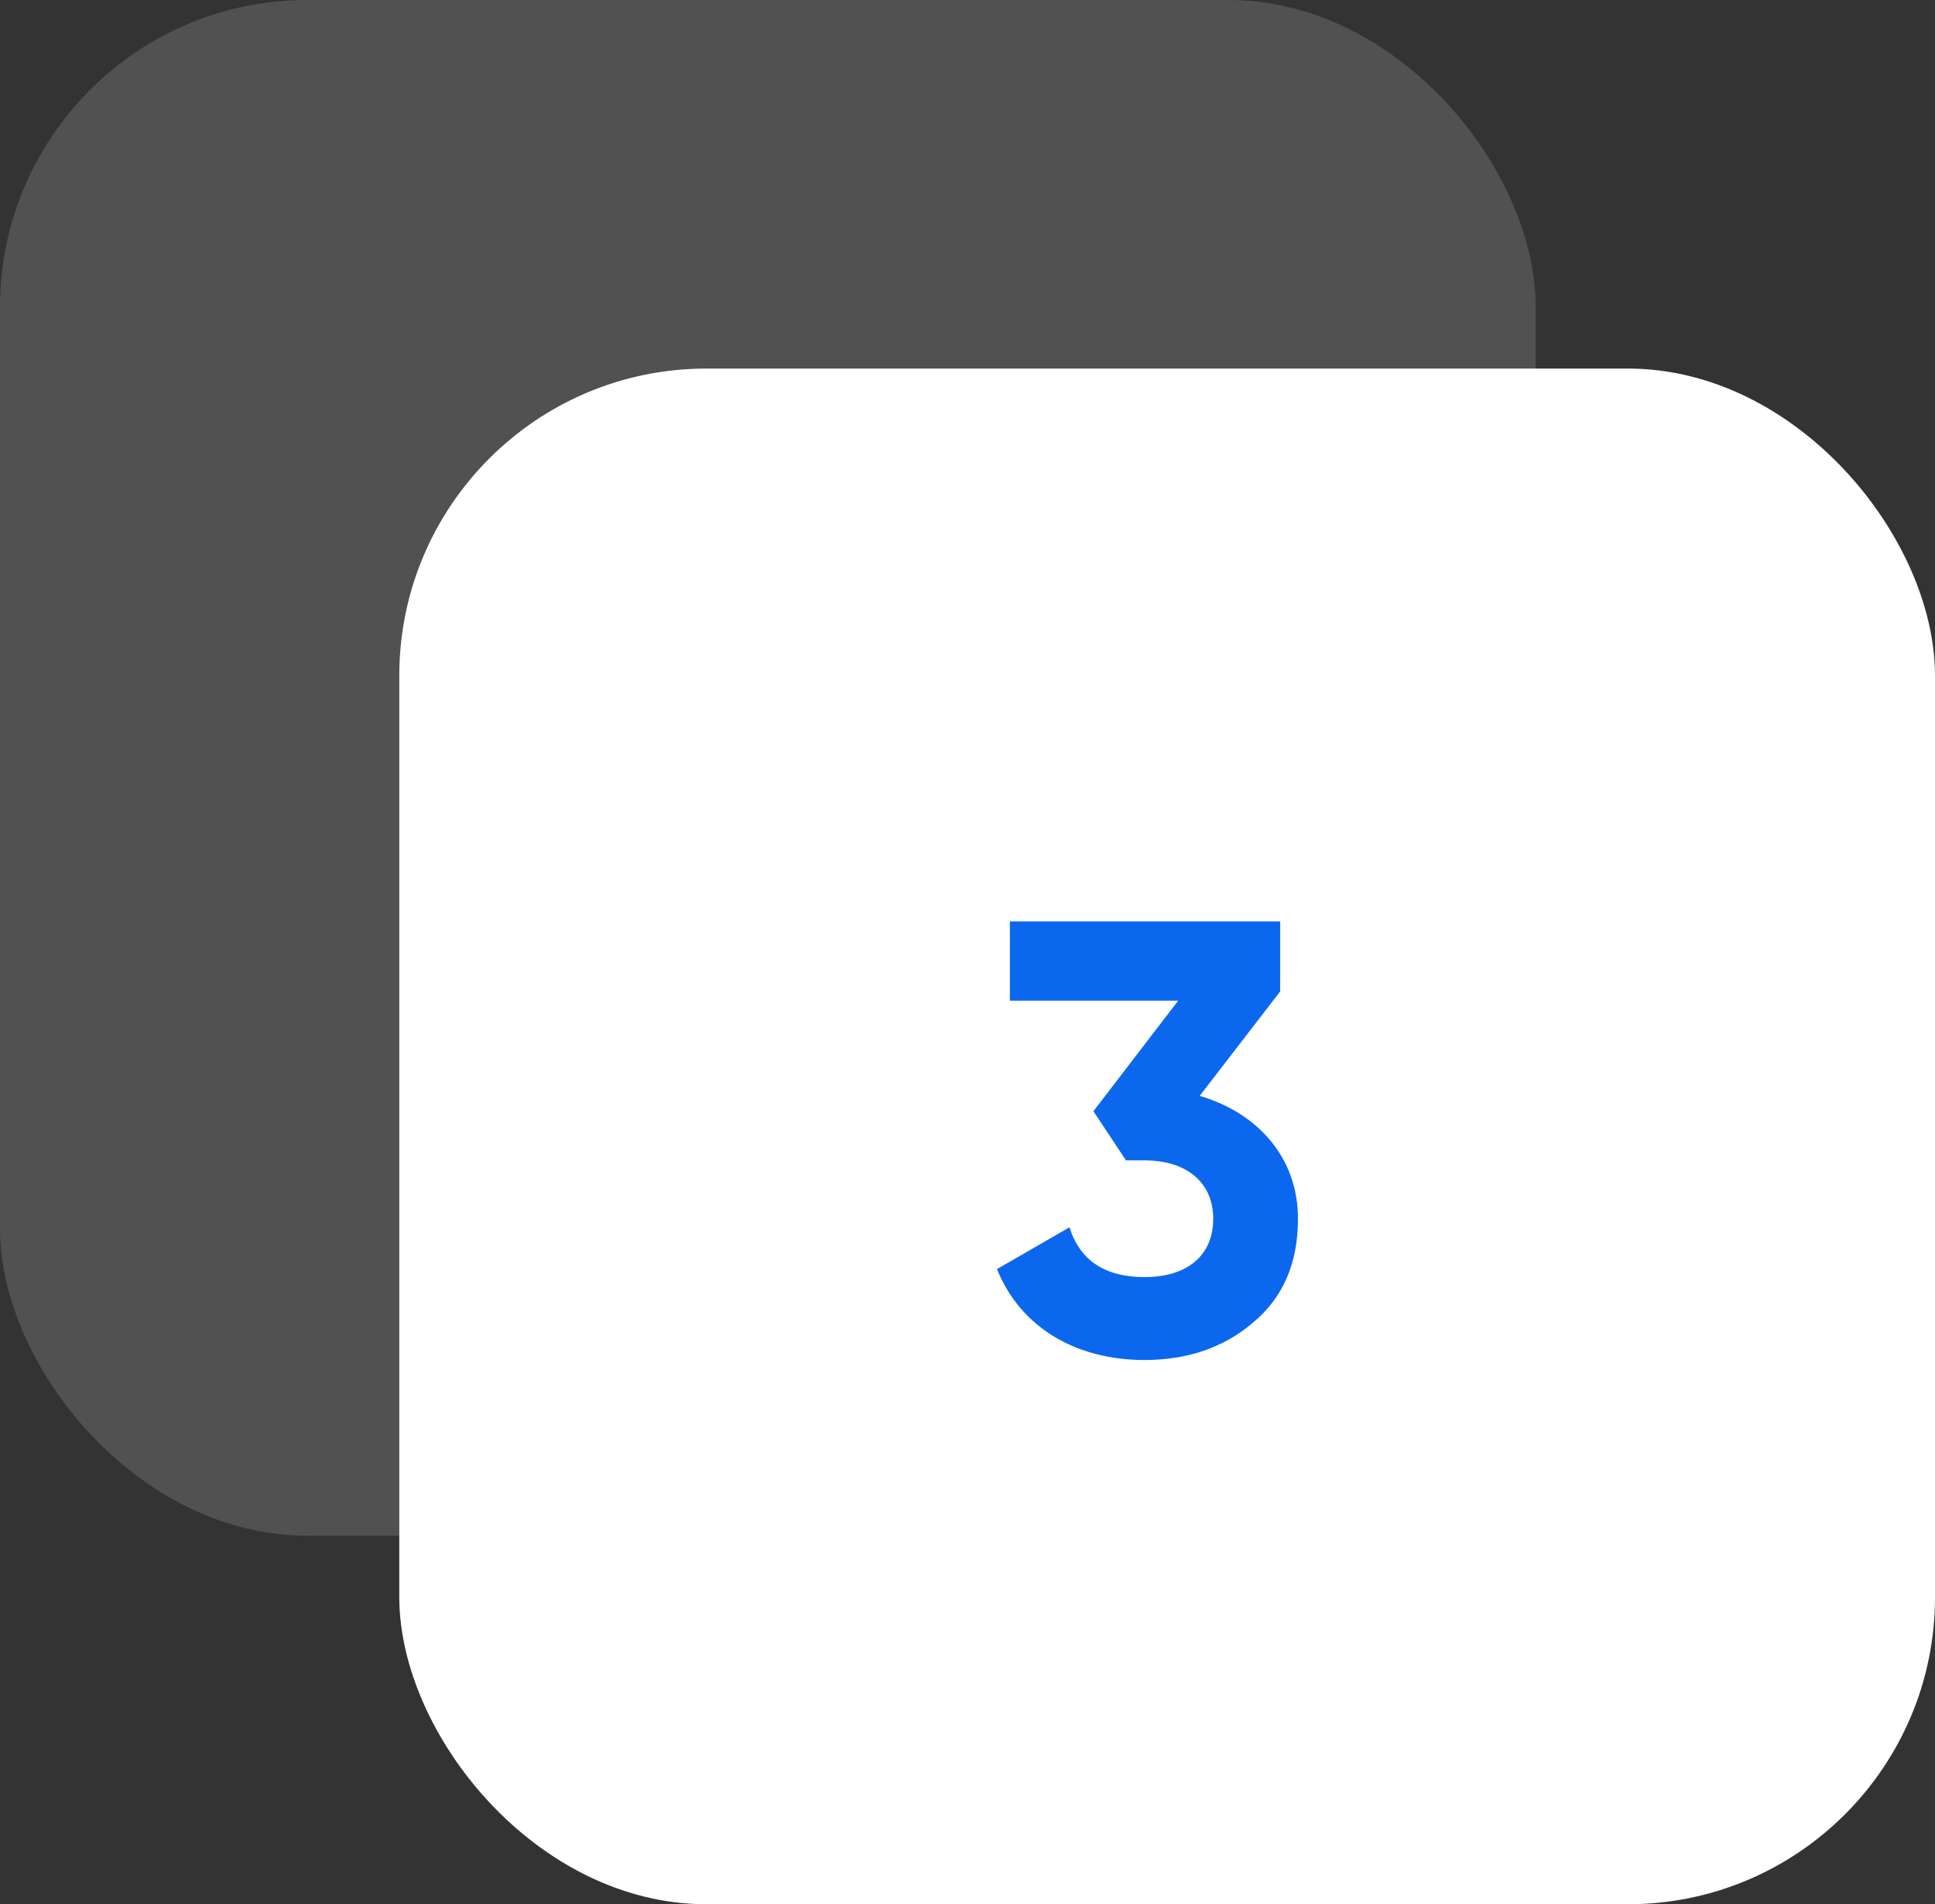
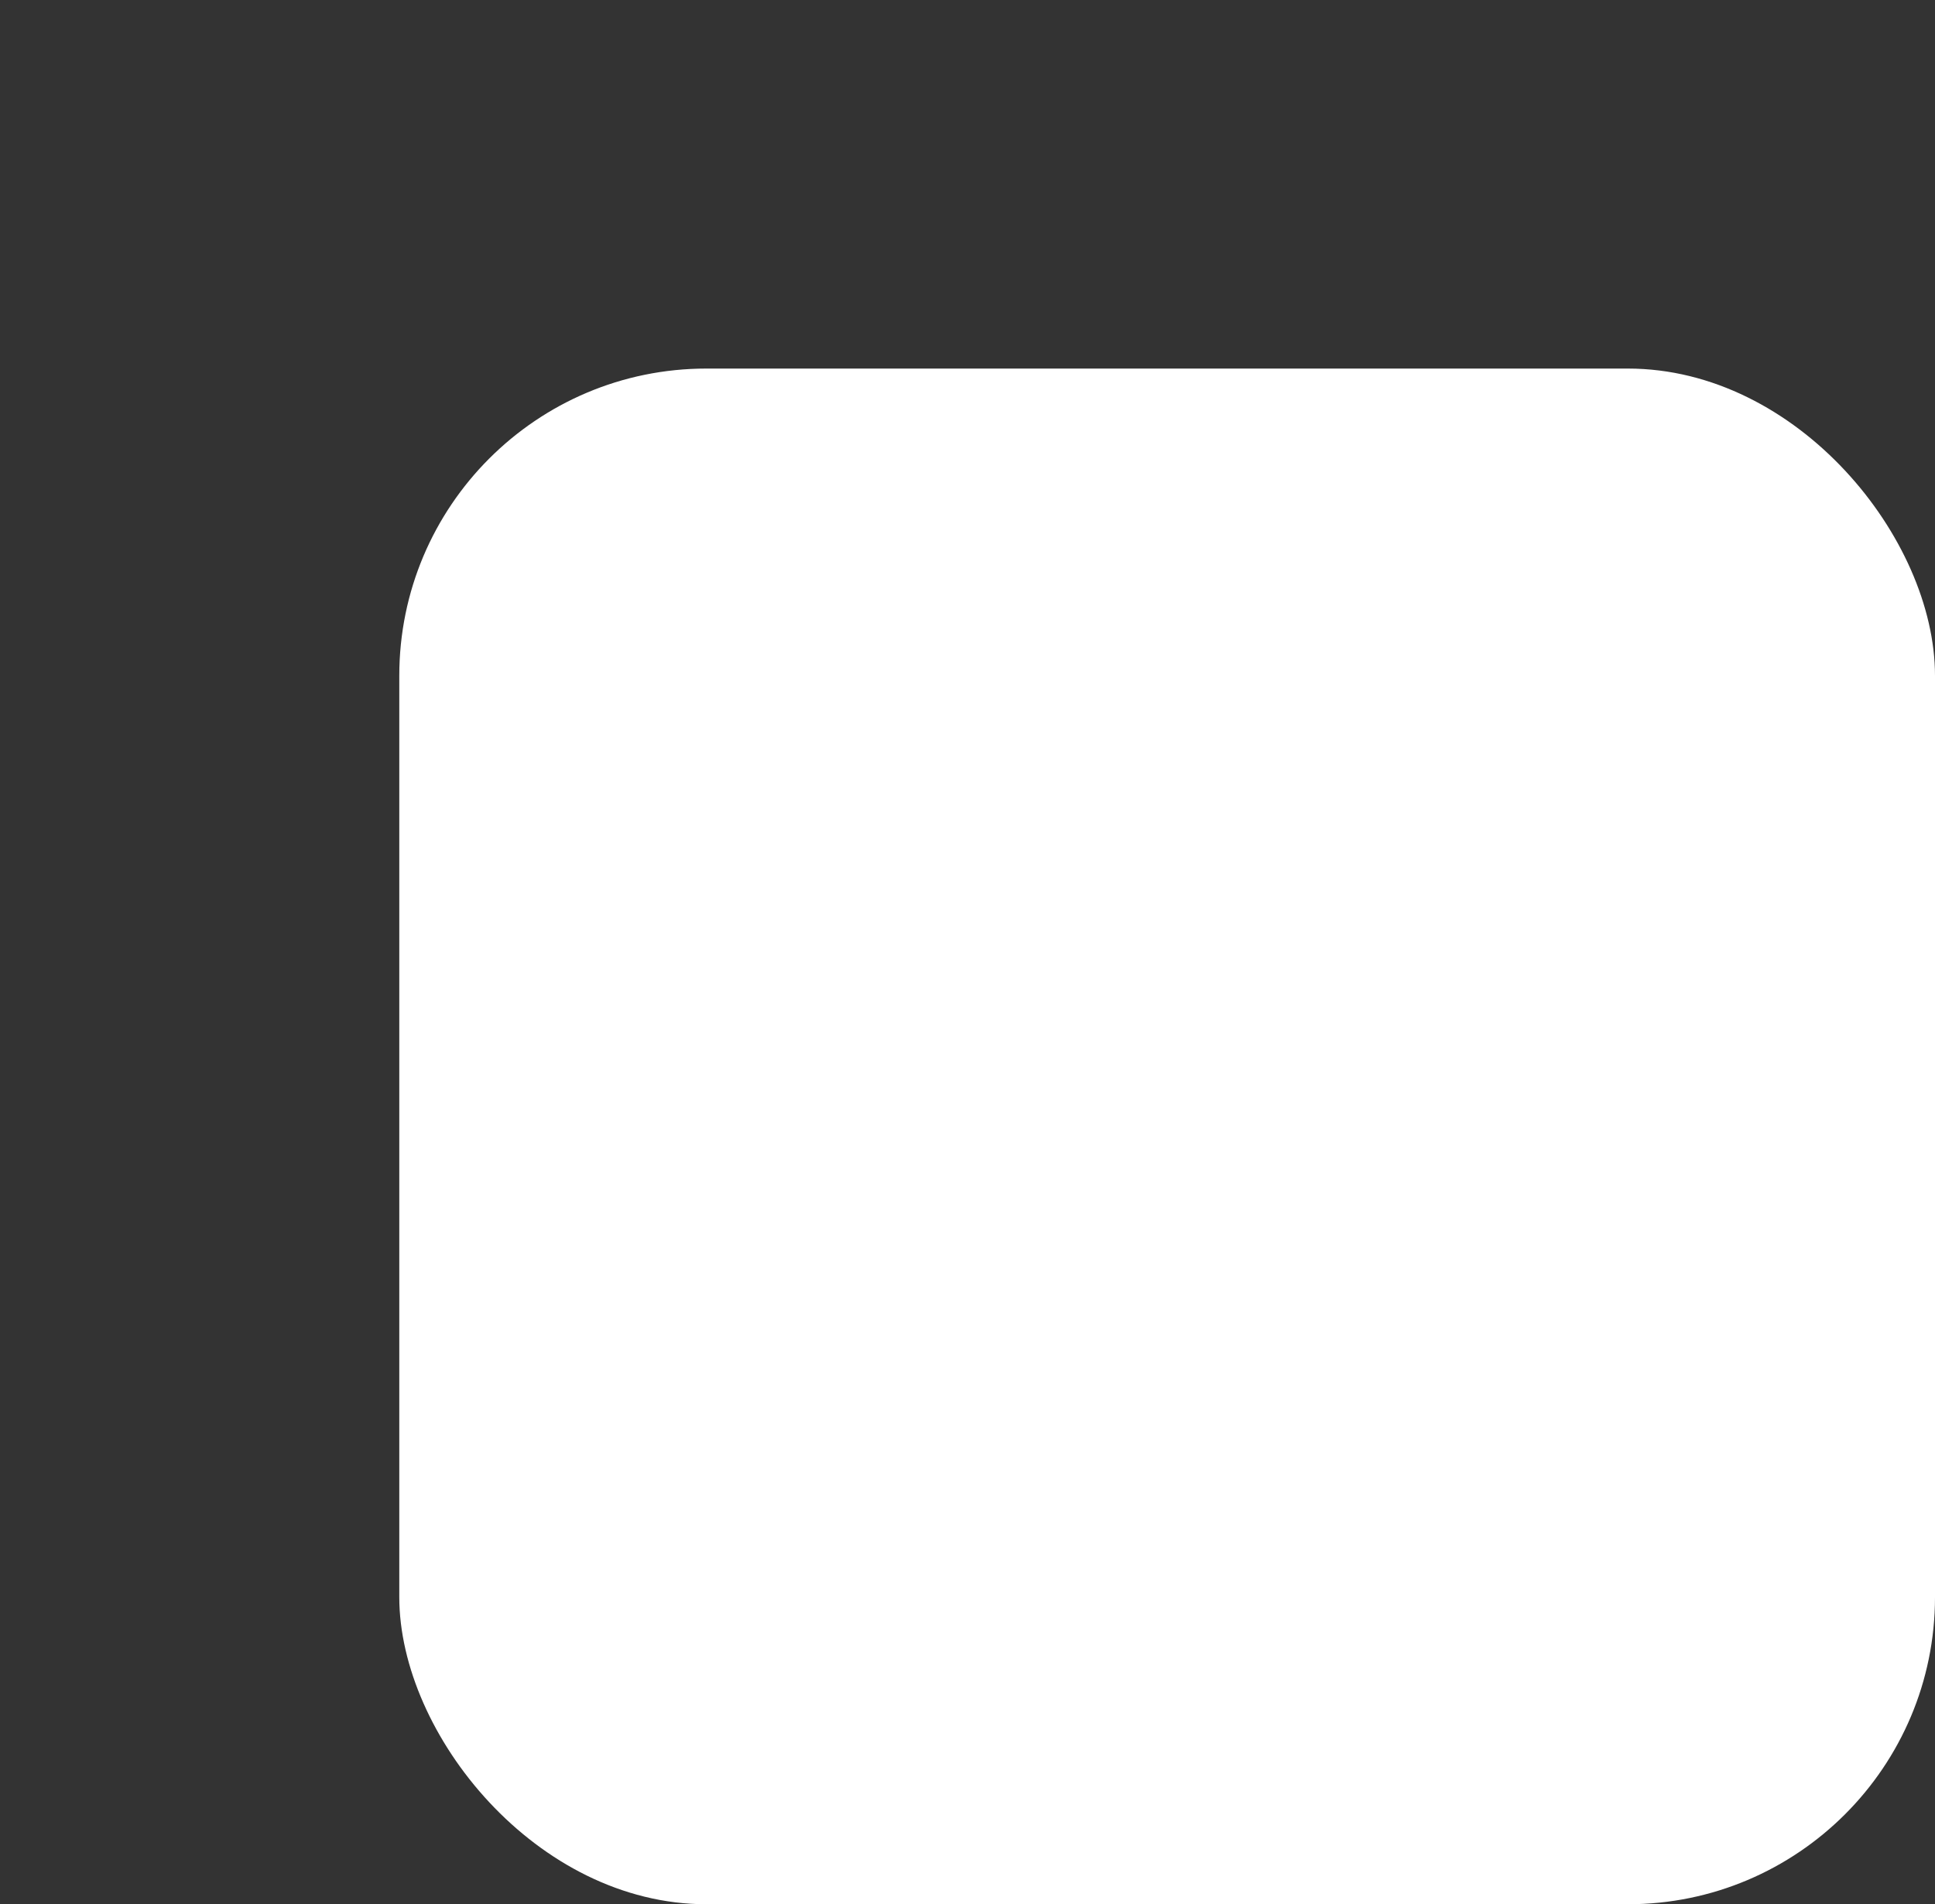
<svg xmlns="http://www.w3.org/2000/svg" width="63" height="62" viewBox="0 0 63 62" fill="none">
  <rect x="0" y="0" width="63" height="62" fill="#333333" stroke="none" />
-   <rect width="50" height="50" rx="10" fill="white" fill-opacity="0.15" />
  <rect x="13" y="12" width="50" height="50" rx="10" fill="white" />
-   <path d="M41.68 32.28V30H32.88V32.58H38.36L35.6 36.18L36.66 37.78H37.26C38.68 37.78 39.5 38.54 39.5 39.68C39.5 40.86 38.68 41.58 37.26 41.58C35.98 41.58 35.16 41.04 34.82 39.96L32.46 41.32C33.24 43.26 35.08 44.28 37.26 44.28C38.66 44.28 39.84 43.88 40.8 43.06C41.78 42.24 42.26 41.12 42.26 39.68C42.26 37.7 40.96 36.24 39.06 35.68L41.68 32.28Z" fill="#0B68EE" />
</svg>